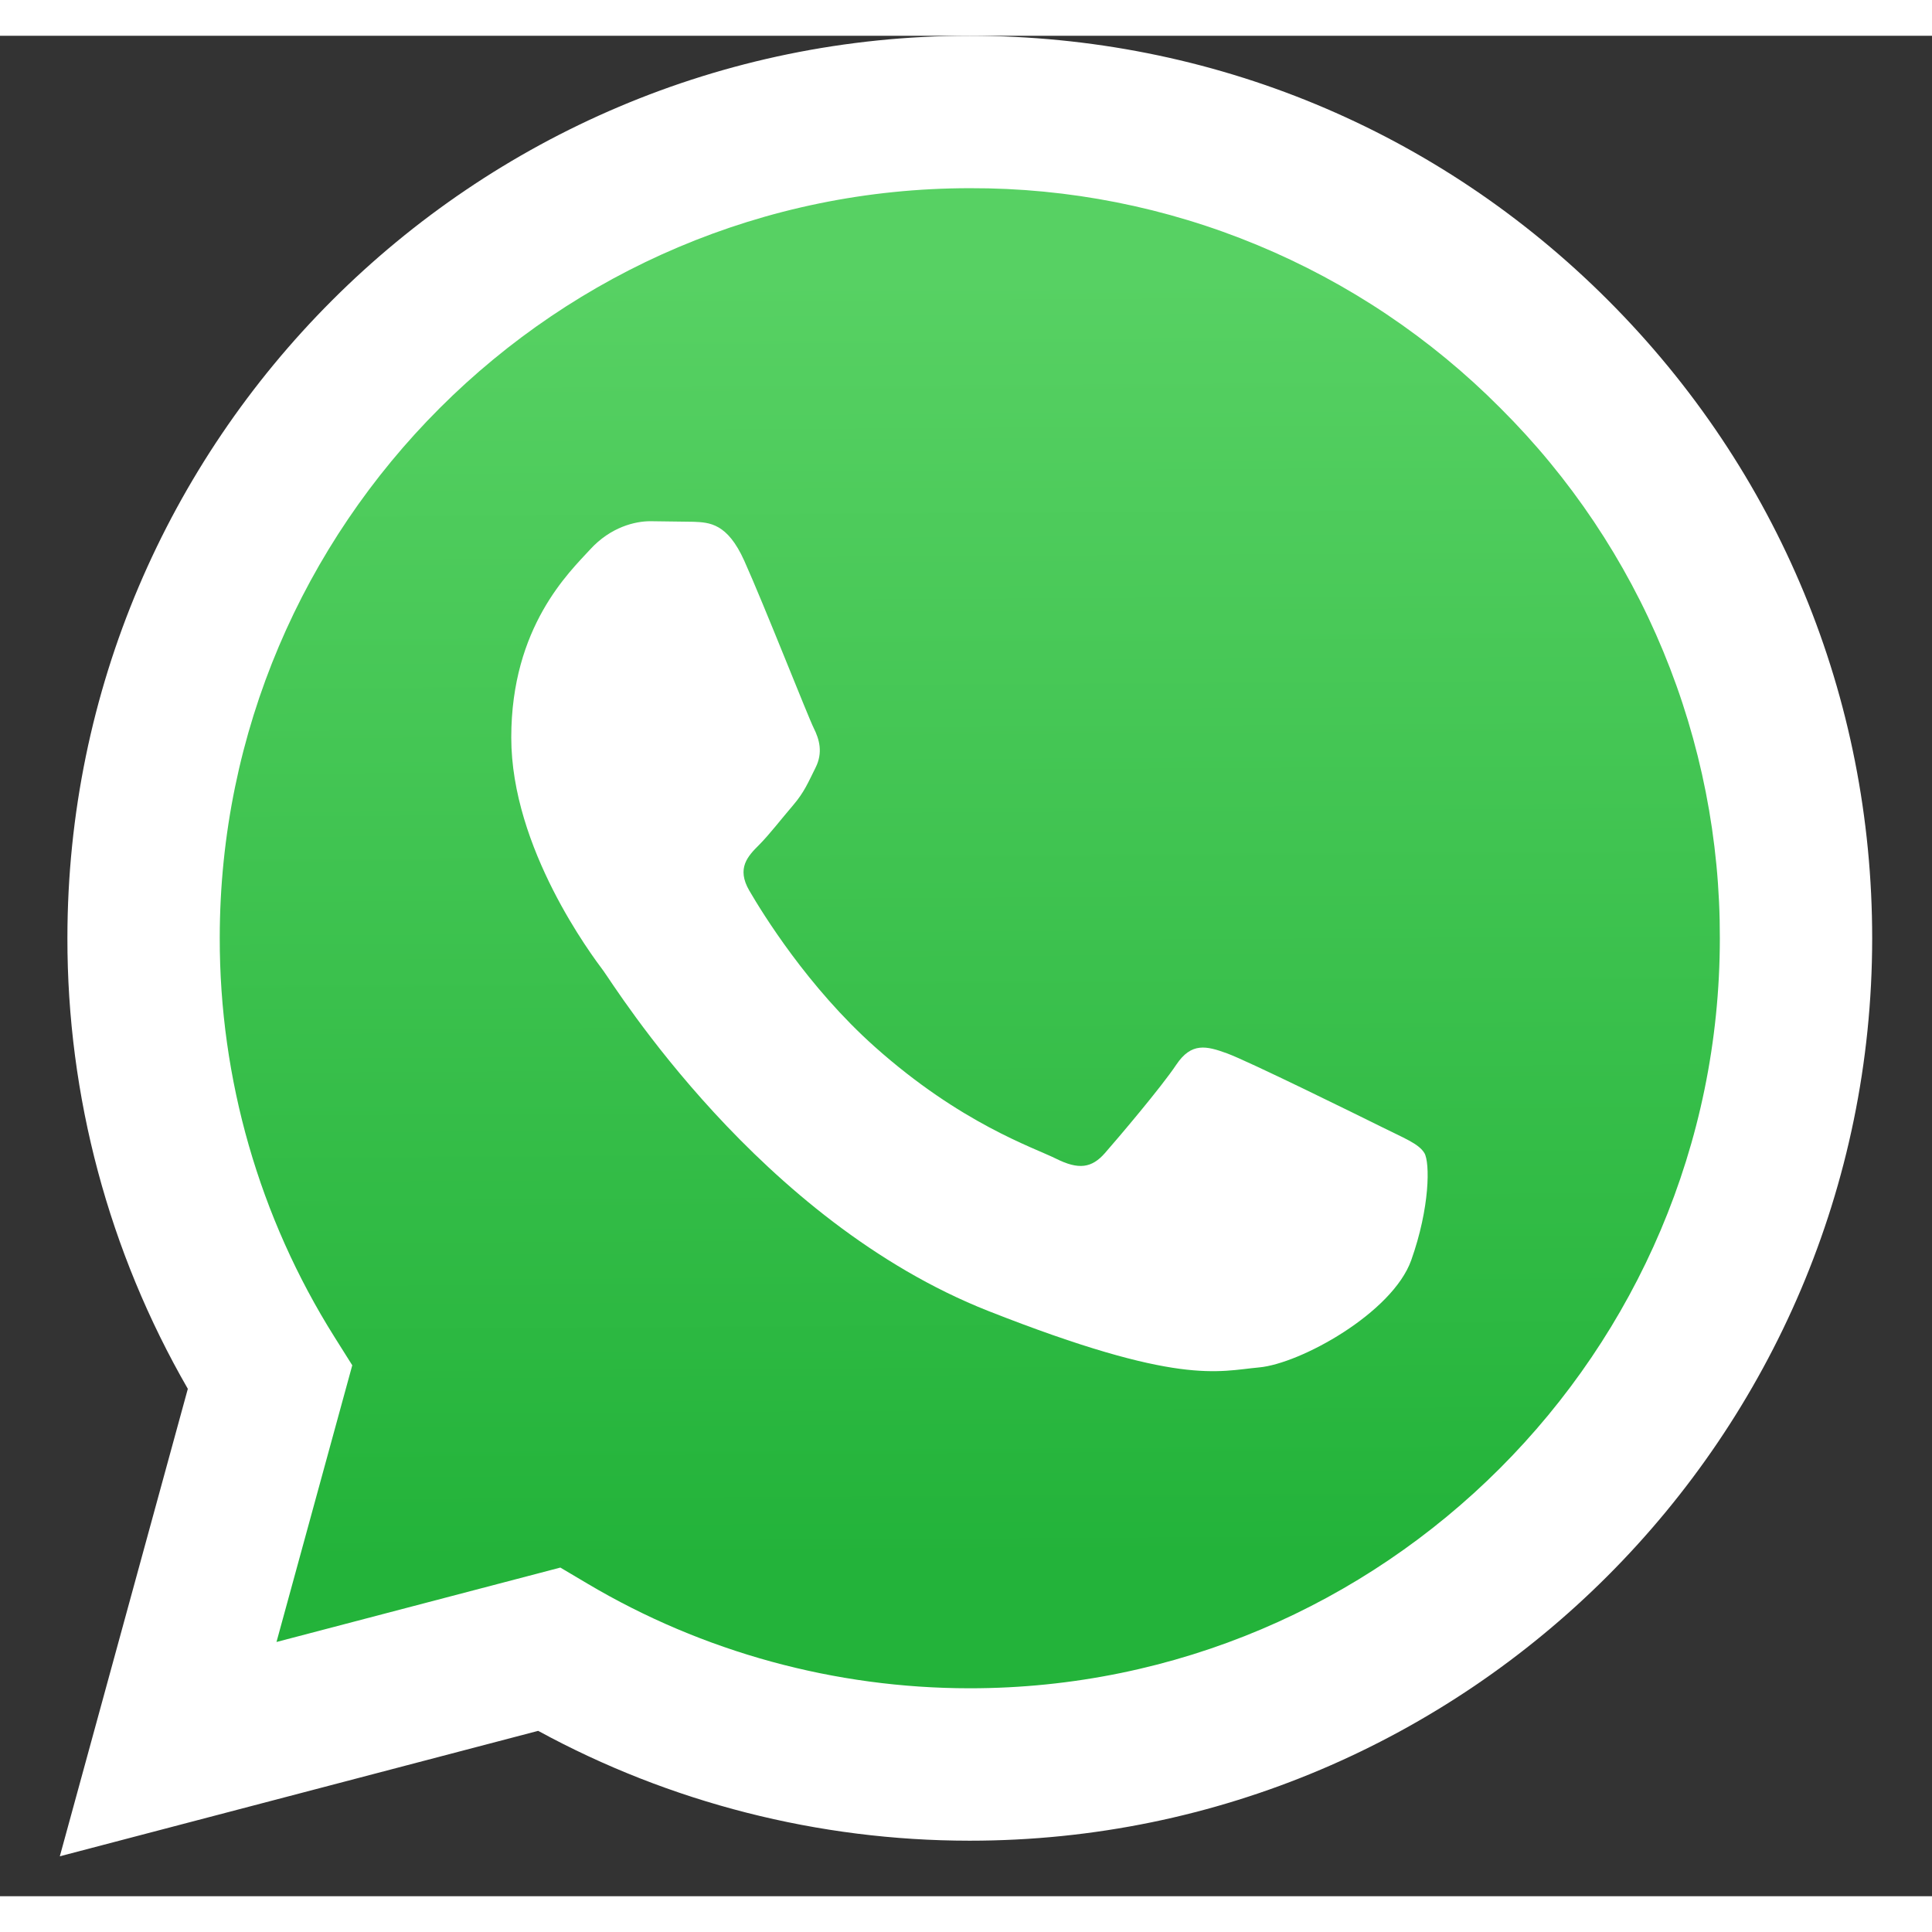
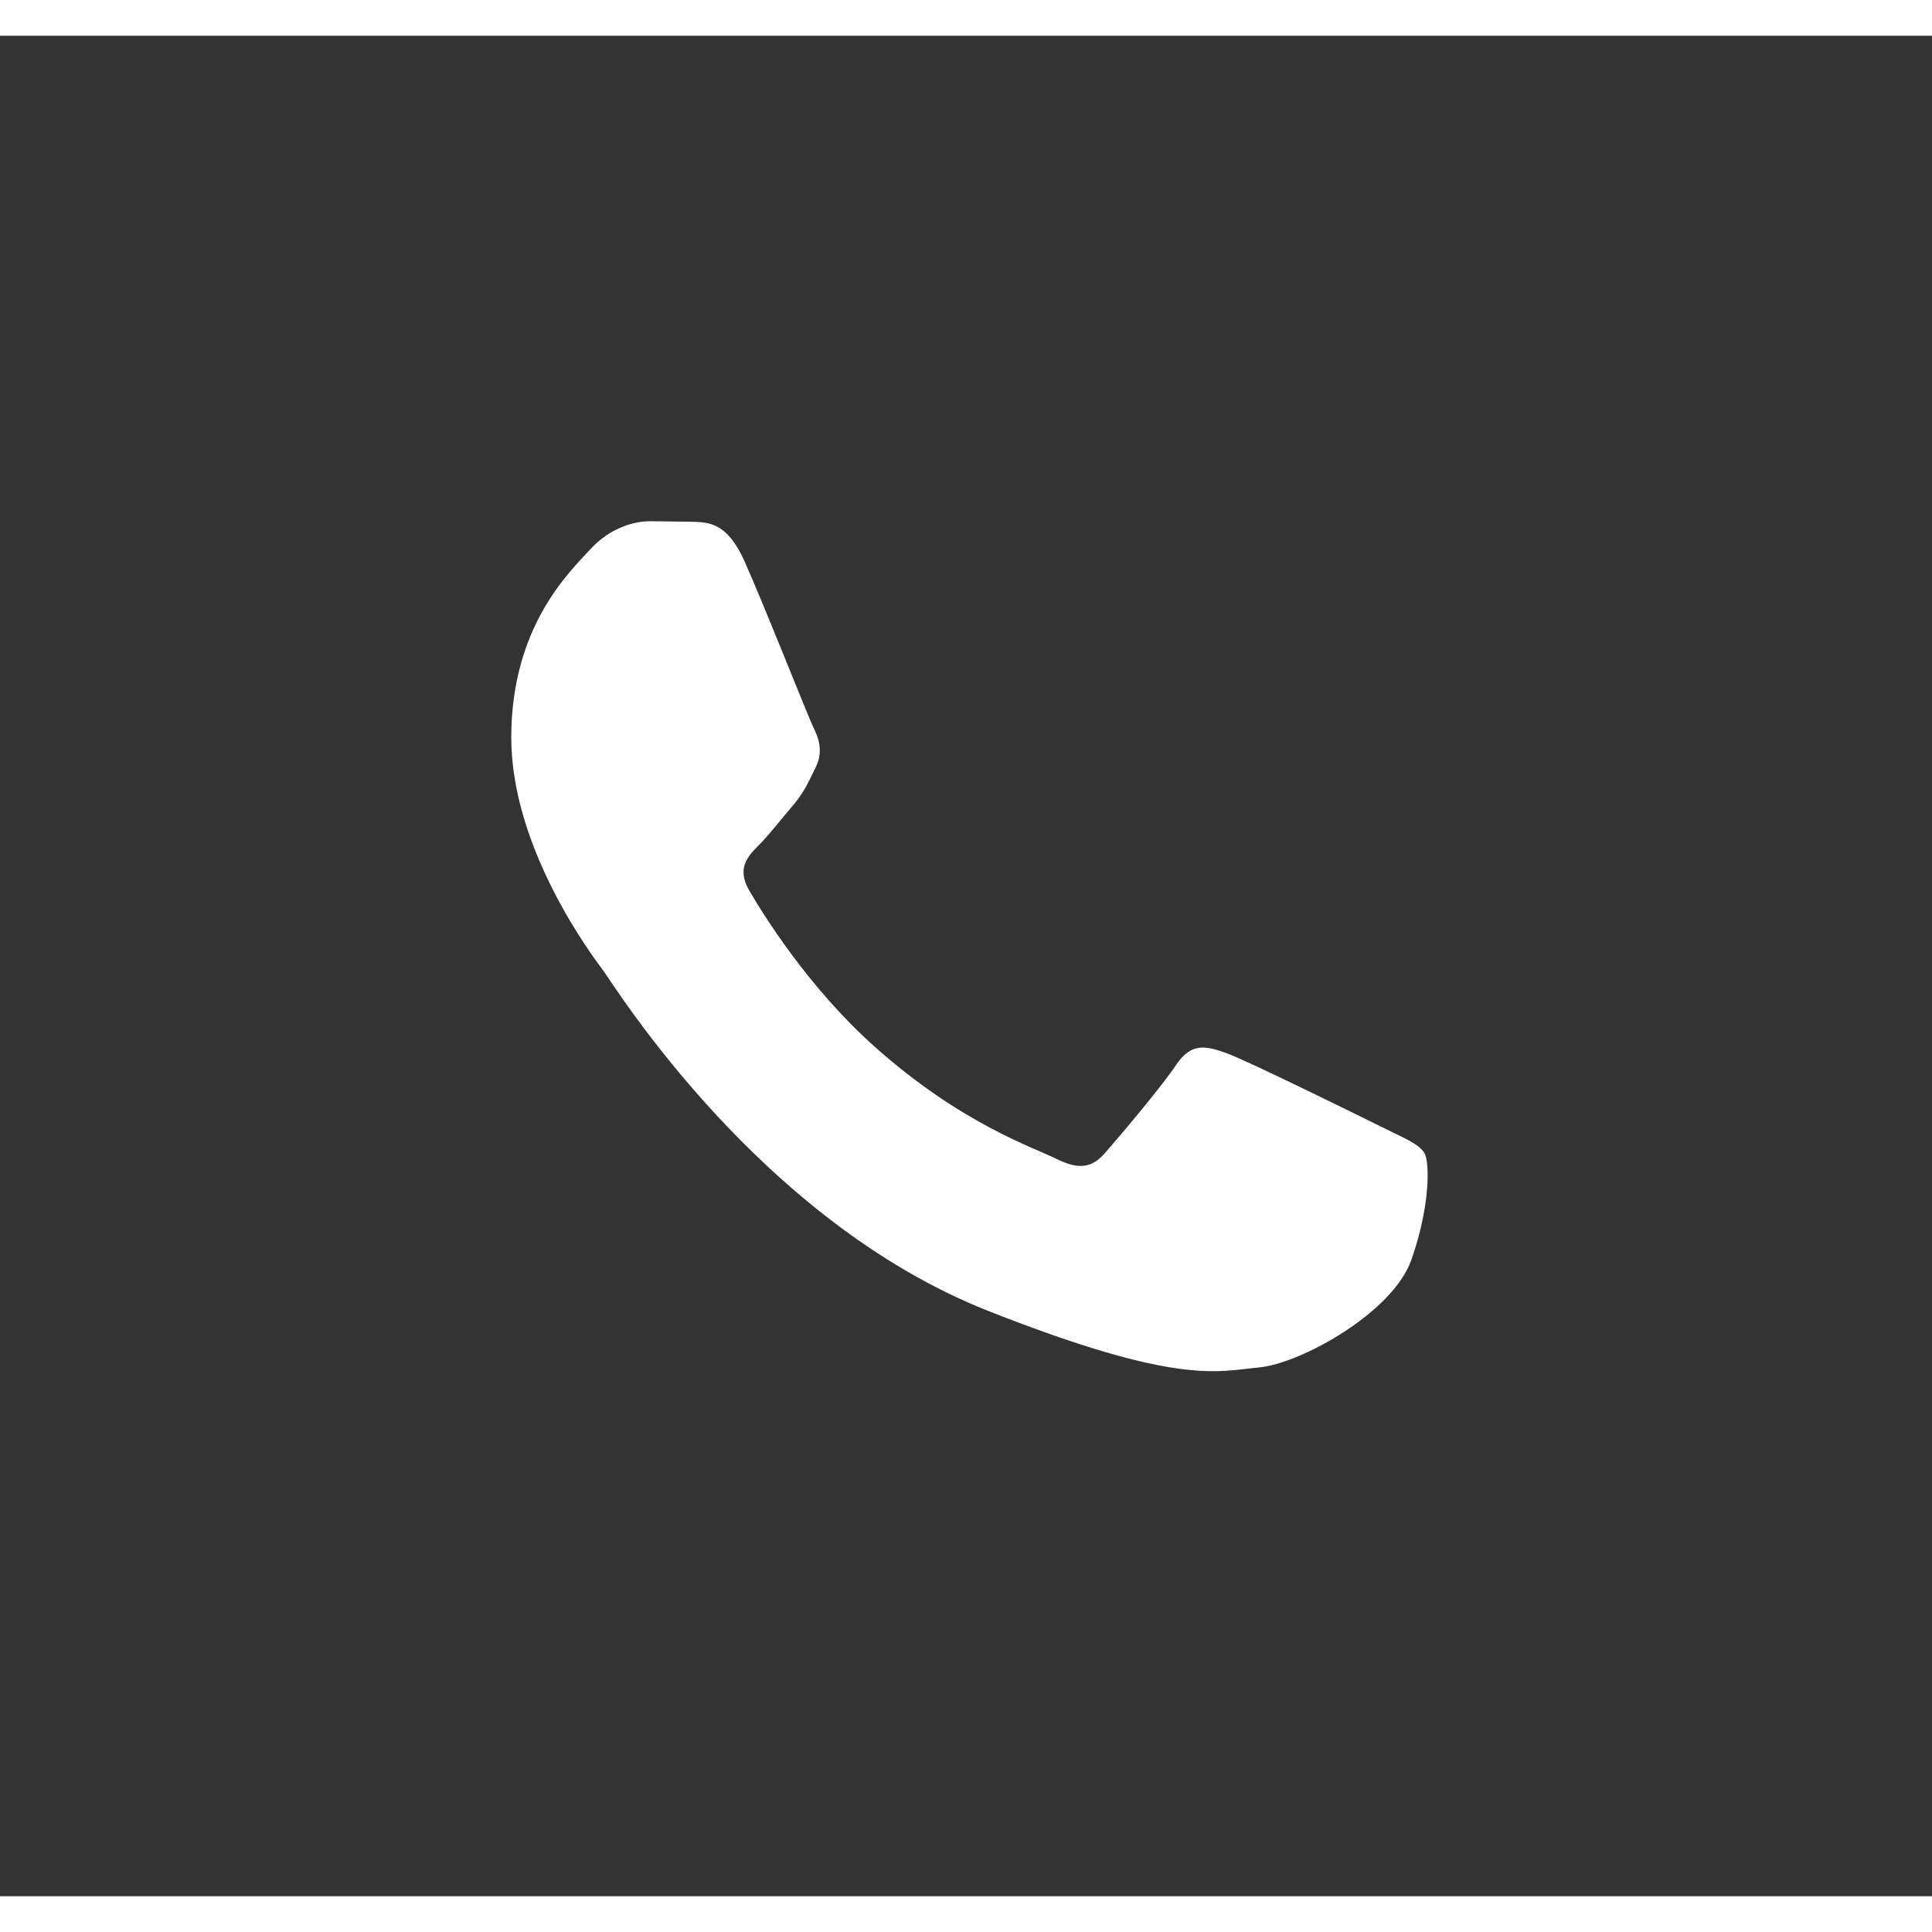
<svg xmlns="http://www.w3.org/2000/svg" width="50" height="50" viewBox="0 0 27 26" fill="none">
  <rect x="0" y="0" width="27" height="26" fill="#333333" stroke="none" />
-   <path d="M0.836 25.442L2.625 18.909C1.52 16.993 0.939 14.819 0.942 12.607C0.945 5.655 6.602 0 13.553 0C16.927 0.002 20.093 1.314 22.474 3.697C24.855 6.08 26.166 9.248 26.164 12.617C26.161 19.567 20.503 25.224 13.553 25.224H13.547C11.437 25.223 9.363 24.693 7.521 23.689L0.836 25.442Z" fill="white" />
-   <path d="M13.557 2.13C7.775 2.13 3.073 6.83 3.071 12.607C3.068 14.58 3.624 16.514 4.674 18.184L4.923 18.58L3.864 22.447L7.831 21.407L8.214 21.634C9.823 22.588 11.668 23.093 13.549 23.094H13.553C19.331 23.094 24.033 18.393 24.035 12.616C24.039 11.239 23.77 9.874 23.244 8.602C22.718 7.329 21.944 6.174 20.968 5.203C19.997 4.226 18.842 3.451 17.57 2.924C16.298 2.396 14.934 2.126 13.557 2.13Z" fill="url(#paint0_linear_701_1201)" />
  <path fill-rule="evenodd" clip-rule="evenodd" d="M10.401 7.336C10.165 6.812 9.916 6.801 9.692 6.792L9.088 6.784C8.878 6.784 8.536 6.863 8.247 7.179C7.959 7.494 7.145 8.256 7.145 9.807C7.145 11.357 8.274 12.855 8.431 13.065C8.588 13.276 10.611 16.559 13.814 17.822C16.476 18.871 17.017 18.663 17.595 18.61C18.173 18.558 19.459 17.848 19.722 17.112C19.984 16.376 19.985 15.746 19.906 15.614C19.827 15.482 19.617 15.404 19.302 15.246C18.986 15.089 17.437 14.326 17.148 14.221C16.86 14.116 16.65 14.064 16.439 14.379C16.229 14.694 15.626 15.404 15.442 15.614C15.258 15.824 15.075 15.851 14.759 15.693C14.444 15.536 13.429 15.203 12.225 14.129C11.289 13.294 10.656 12.263 10.472 11.947C10.288 11.632 10.453 11.462 10.611 11.305C10.752 11.163 10.926 10.937 11.084 10.753C11.241 10.569 11.293 10.437 11.398 10.227C11.503 10.017 11.451 9.833 11.372 9.675C11.293 9.518 10.681 7.959 10.401 7.336Z" fill="white" />
  <defs>
    <linearGradient id="paint0_linear_701_1201" x1="13.34" y1="3.388" x2="13.446" y2="21.303" gradientUnits="userSpaceOnUse">
      <stop stop-color="#57D163" />
      <stop offset="1" stop-color="#23B33A" />
    </linearGradient>
  </defs>
</svg>